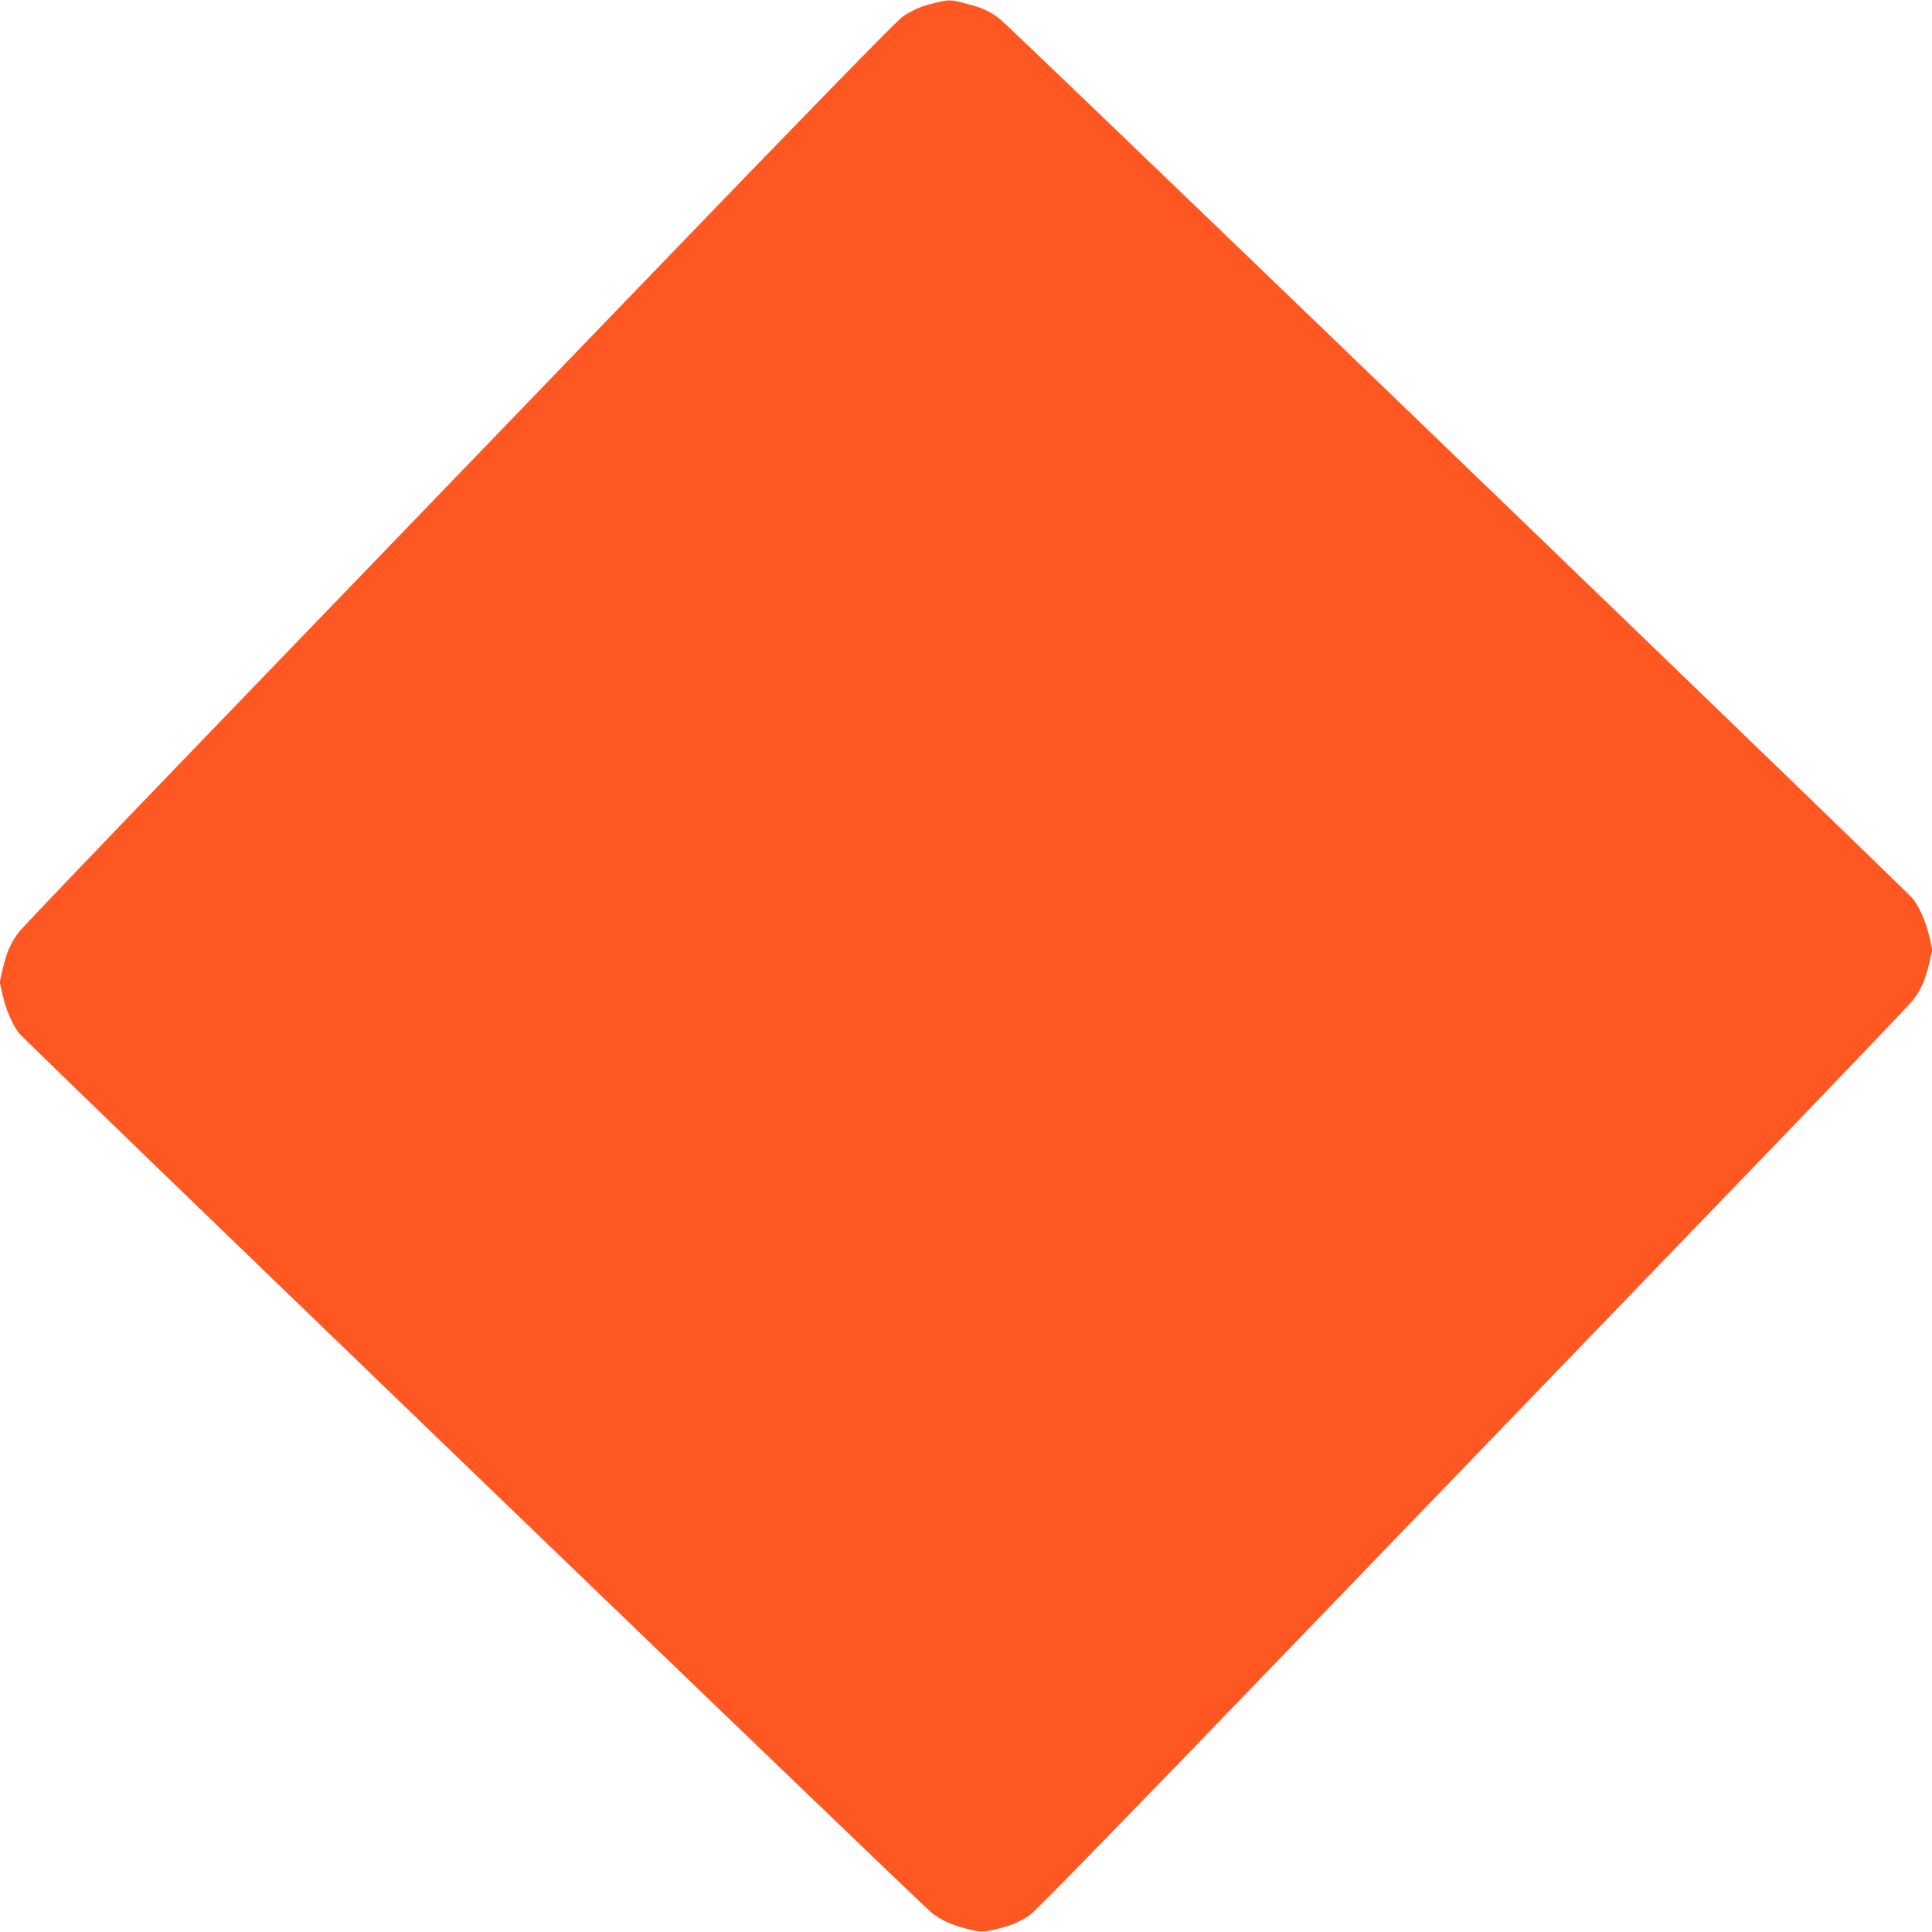
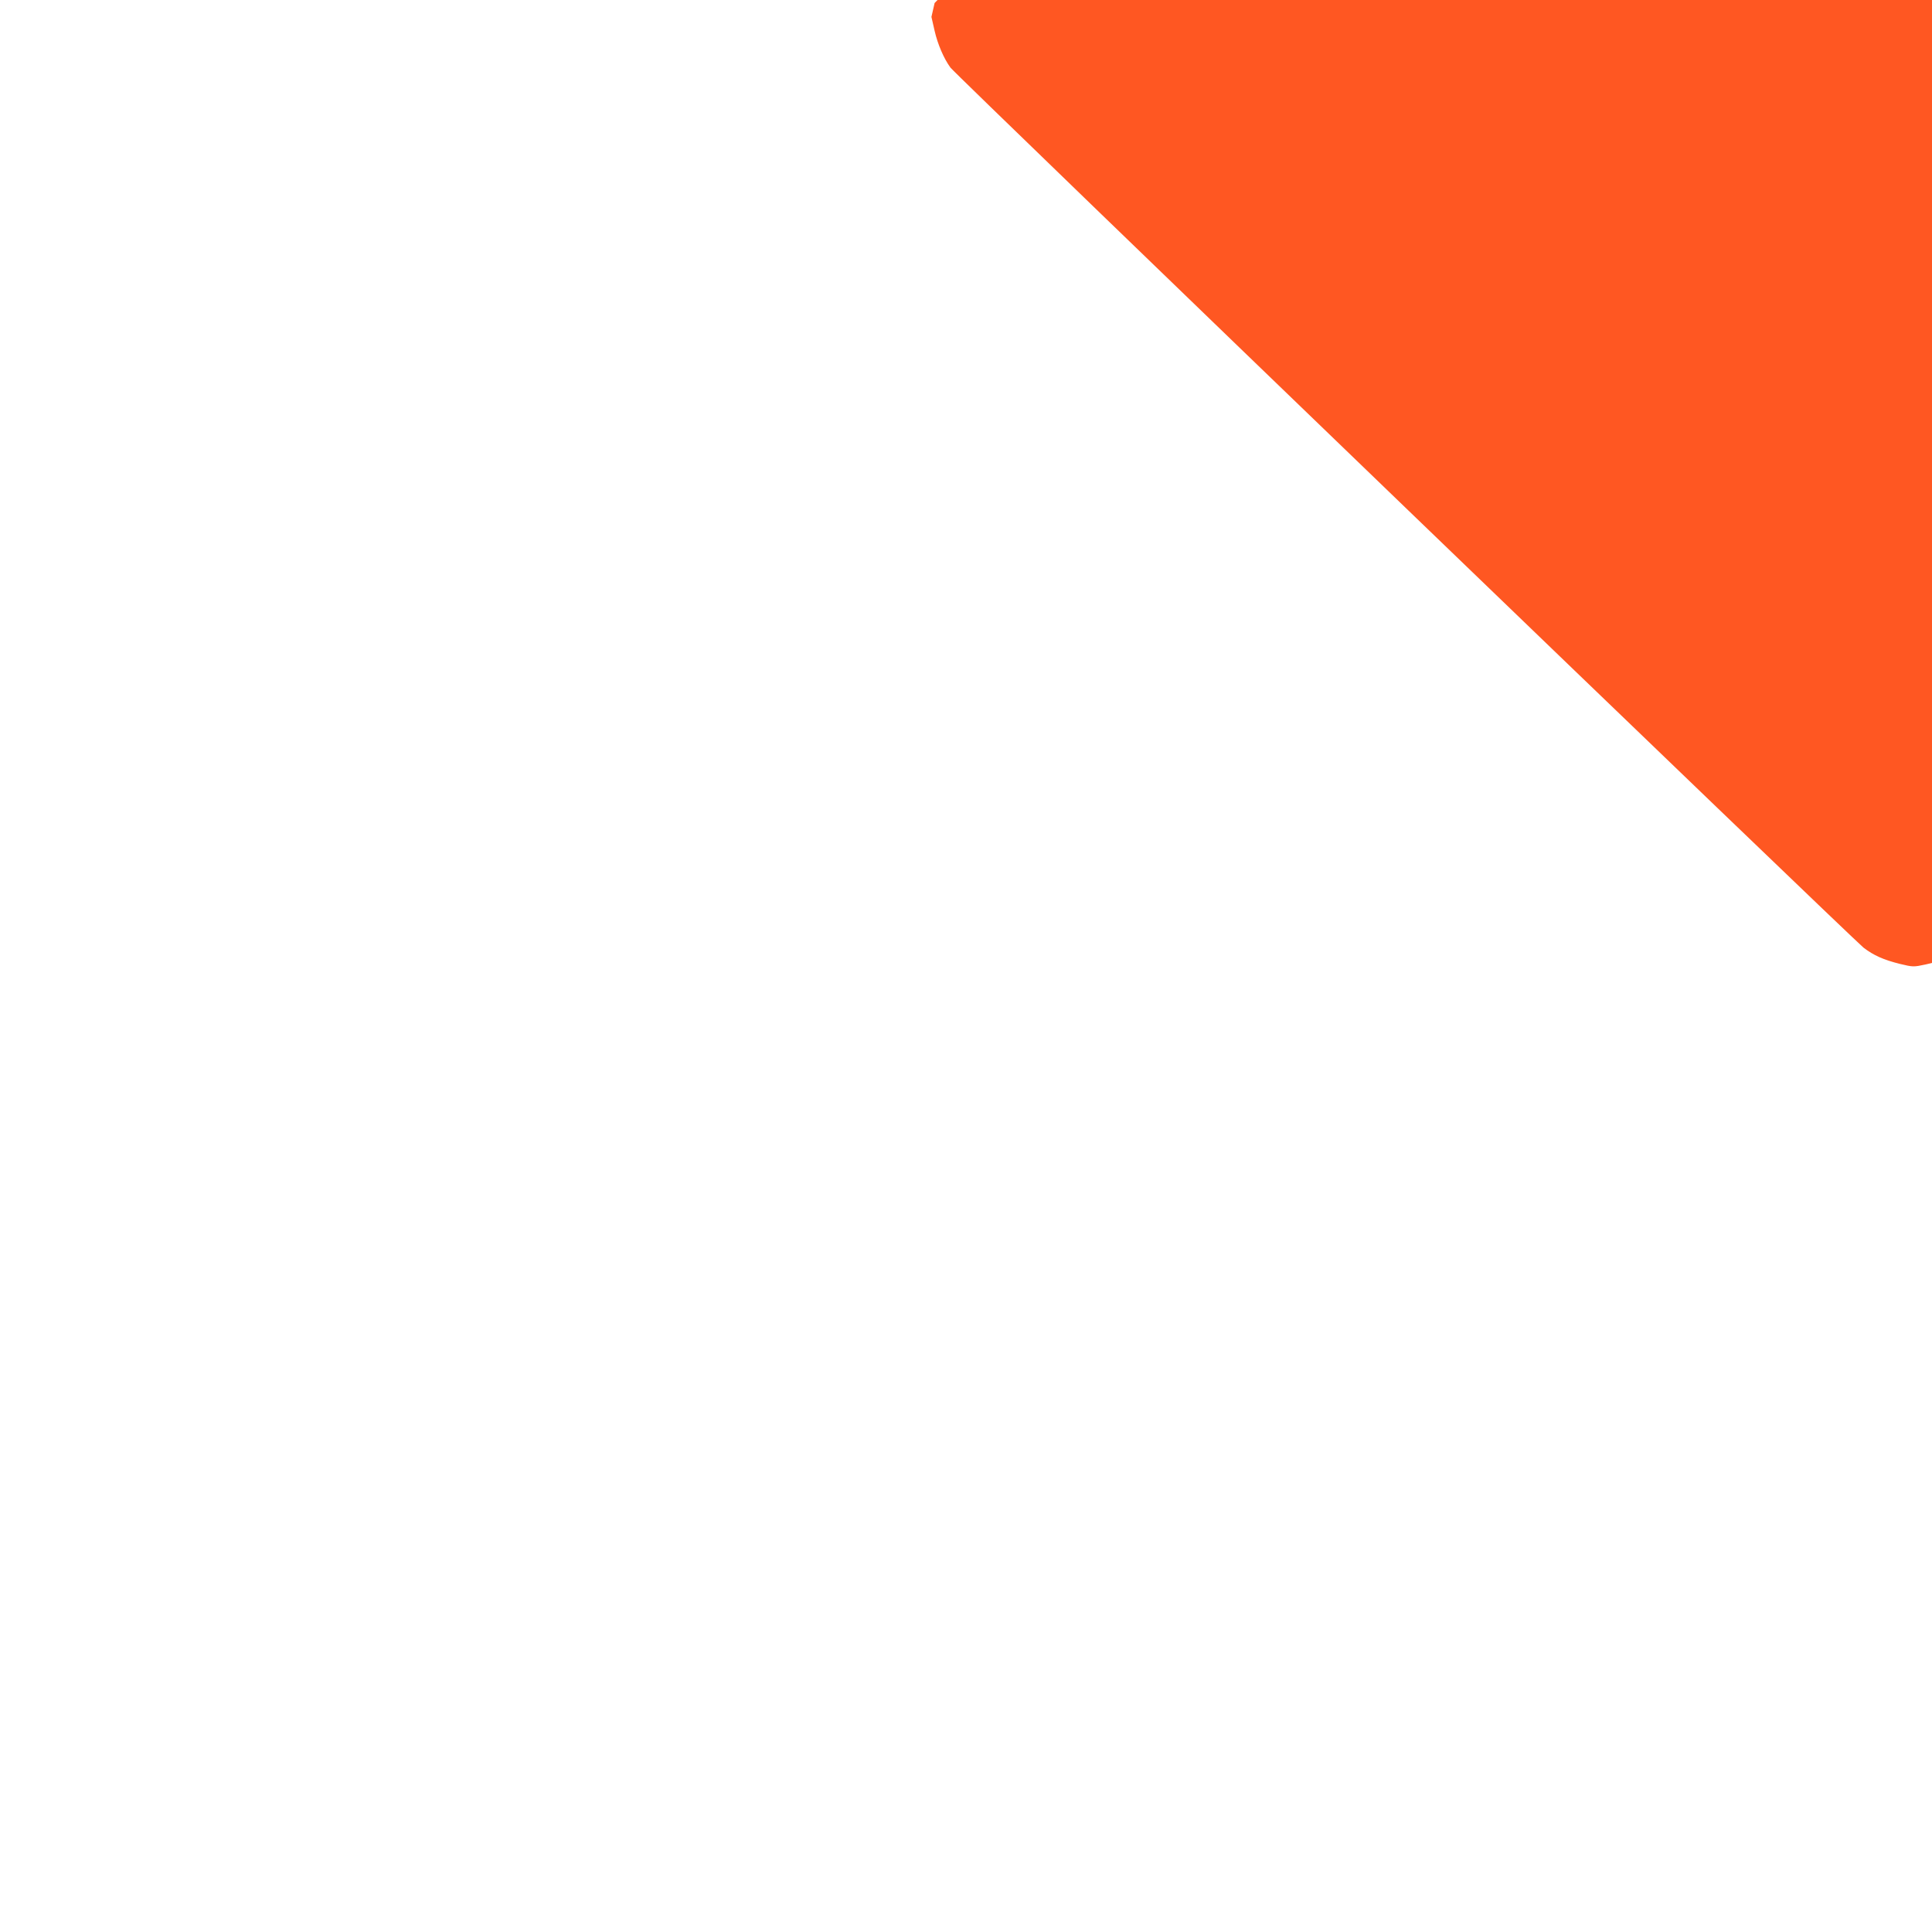
<svg xmlns="http://www.w3.org/2000/svg" version="1.0" width="1280pt" height="1280pt" viewBox="0 0 1280 1280" preserveAspectRatio="xMidYMid meet">
  <g transform="translate(0,1280) scale(0.1,-0.1)" fill="#ff5722" stroke="none">
-     <path d="M6192 12780 c-89 -21 -140 -43 -210 -89 -36 -23 -627 -629 -1760 -1805 -939 -974 -2236 -2320 -2882 -2990 -646 -670 -1193 -1242 -1214 -1270 -53 -69 -81 -132 -107 -241 l-21 -92 21 -92 c20 -88 61 -184 105 -244 29 -42 5987 -5783 6050 -5831 67 -51 132 -80 240 -107 87 -21 91 -21 170 -4 97 21 163 47 234 93 36 23 637 640 1760 1806 939 974 2236 2320 2882 2990 646 670 1193 1242 1214 1270 53 69 81 132 107 241 l21 92 -21 92 c-20 88 -61 184 -105 244 -30 42 -5988 5784 -6050 5830 -72 55 -114 74 -221 102 -110 29 -115 29 -213 5z" />
+     <path d="M6192 12780 l-21 -92 21 -92 c20 -88 61 -184 105 -244 29 -42 5987 -5783 6050 -5831 67 -51 132 -80 240 -107 87 -21 91 -21 170 -4 97 21 163 47 234 93 36 23 637 640 1760 1806 939 974 2236 2320 2882 2990 646 670 1193 1242 1214 1270 53 69 81 132 107 241 l21 92 -21 92 c-20 88 -61 184 -105 244 -30 42 -5988 5784 -6050 5830 -72 55 -114 74 -221 102 -110 29 -115 29 -213 5z" />
  </g>
</svg>